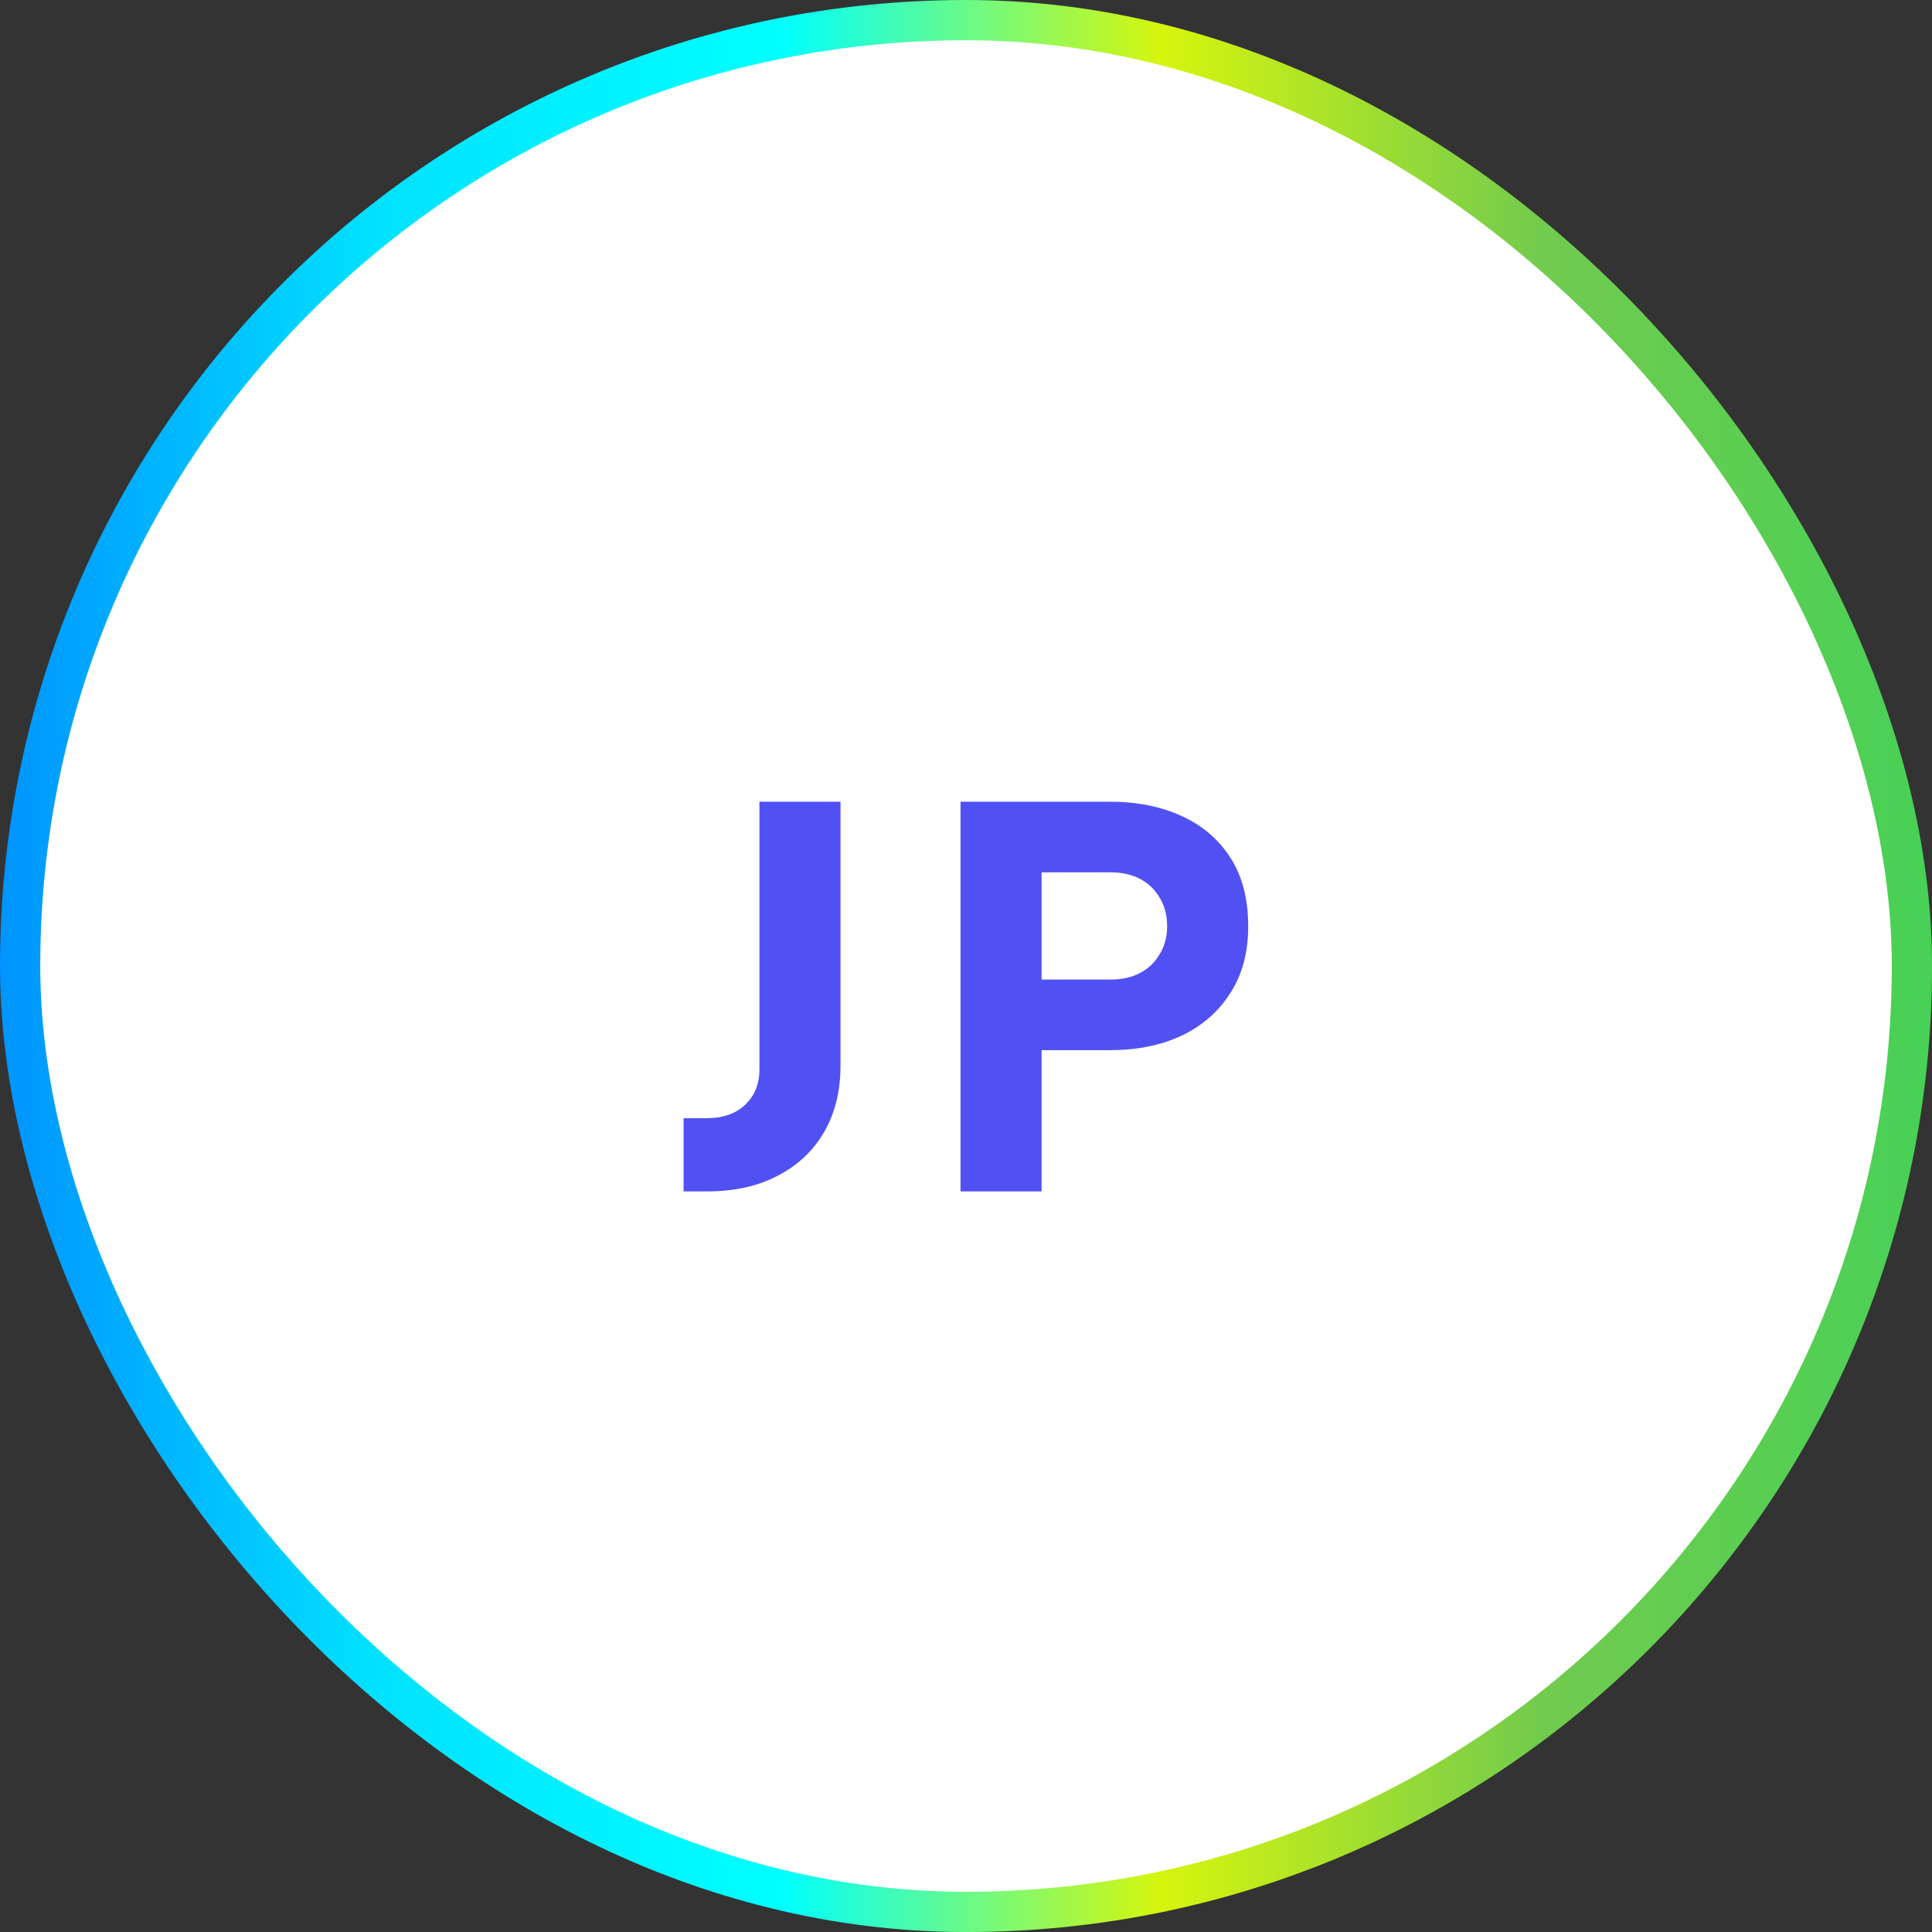
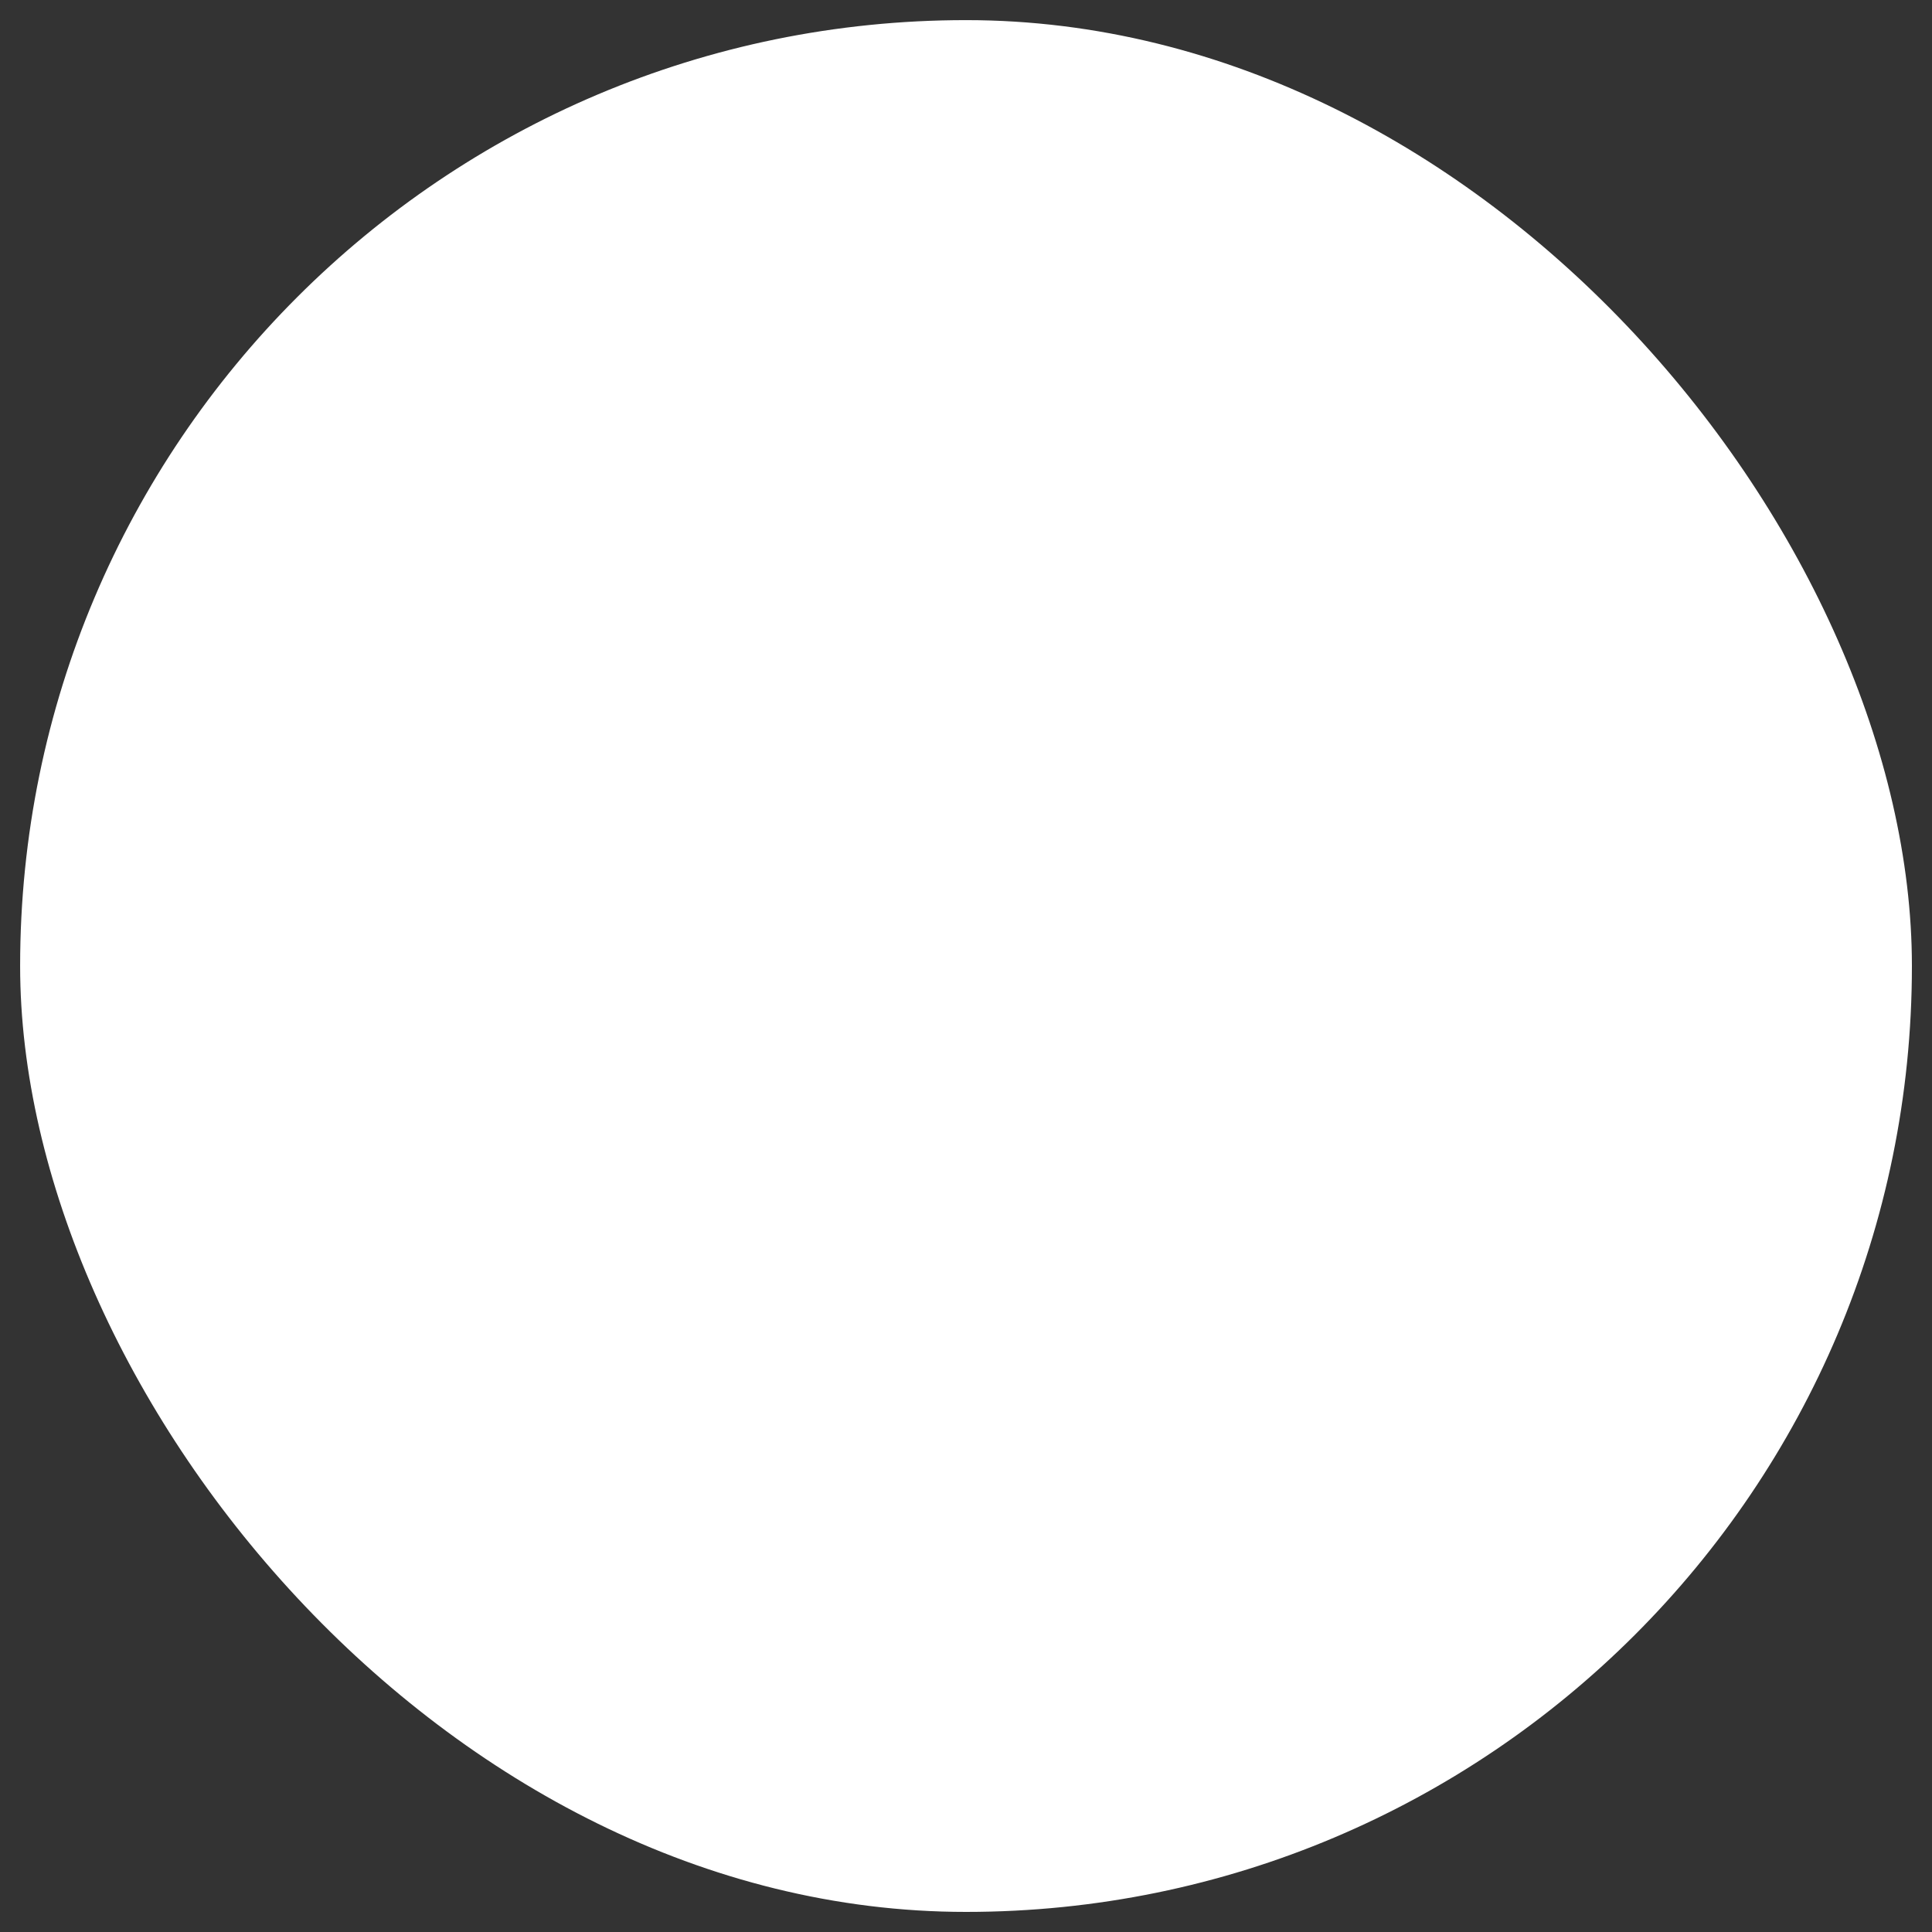
<svg xmlns="http://www.w3.org/2000/svg" width="60" height="60" viewBox="0 0 60 60" fill="none">
  <rect x="0" y="0" width="60" height="60" fill="#333333" stroke="none" />
  <rect x="0.625" y="0.625" width="58.751" height="58.751" rx="29.375" fill="white" />
-   <rect x="0.625" y="0.625" width="58.751" height="58.751" rx="29.375" stroke="url(#paint0_linear_157_4279)" stroke-width="1.25" />
-   <path d="M21.229 37V34.726H21.96C22.448 34.726 22.837 34.59 23.13 34.32C23.433 34.038 23.585 33.67 23.585 33.215V24.898H26.102V33.102C26.102 33.881 25.934 34.563 25.599 35.148C25.263 35.733 24.781 36.188 24.153 36.513C23.536 36.838 22.805 37 21.96 37H21.229ZM29.83 37V24.898H34.476C35.309 24.898 36.046 25.045 36.685 25.337C37.335 25.629 37.844 26.063 38.212 26.637C38.58 27.21 38.764 27.92 38.764 28.765C38.764 29.587 38.575 30.286 38.196 30.86C37.827 31.434 37.318 31.872 36.669 32.176C36.03 32.468 35.299 32.614 34.476 32.614H32.348V37H29.83ZM32.348 30.421H34.492C34.849 30.421 35.158 30.351 35.418 30.21C35.678 30.069 35.878 29.874 36.019 29.625C36.17 29.376 36.246 29.089 36.246 28.765C36.246 28.429 36.17 28.136 36.019 27.887C35.878 27.638 35.678 27.443 35.418 27.302C35.158 27.162 34.849 27.091 34.492 27.091H32.348V30.421Z" fill="#5151F3" />
  <defs>
    <linearGradient id="paint0_linear_157_4279" x1="0" y1="30" x2="60" y2="30" gradientUnits="userSpaceOnUse">
      <stop stop-color="#0094FF" />
      <stop offset="0.197" stop-color="#01E2FF" />
      <stop offset="0.404" stop-color="#00FFFF" />
      <stop offset="0.601" stop-color="#D6F50D" />
      <stop offset="0.8" stop-color="#71CB4E" />
      <stop offset="1" stop-color="#47D156" />
    </linearGradient>
  </defs>
</svg>